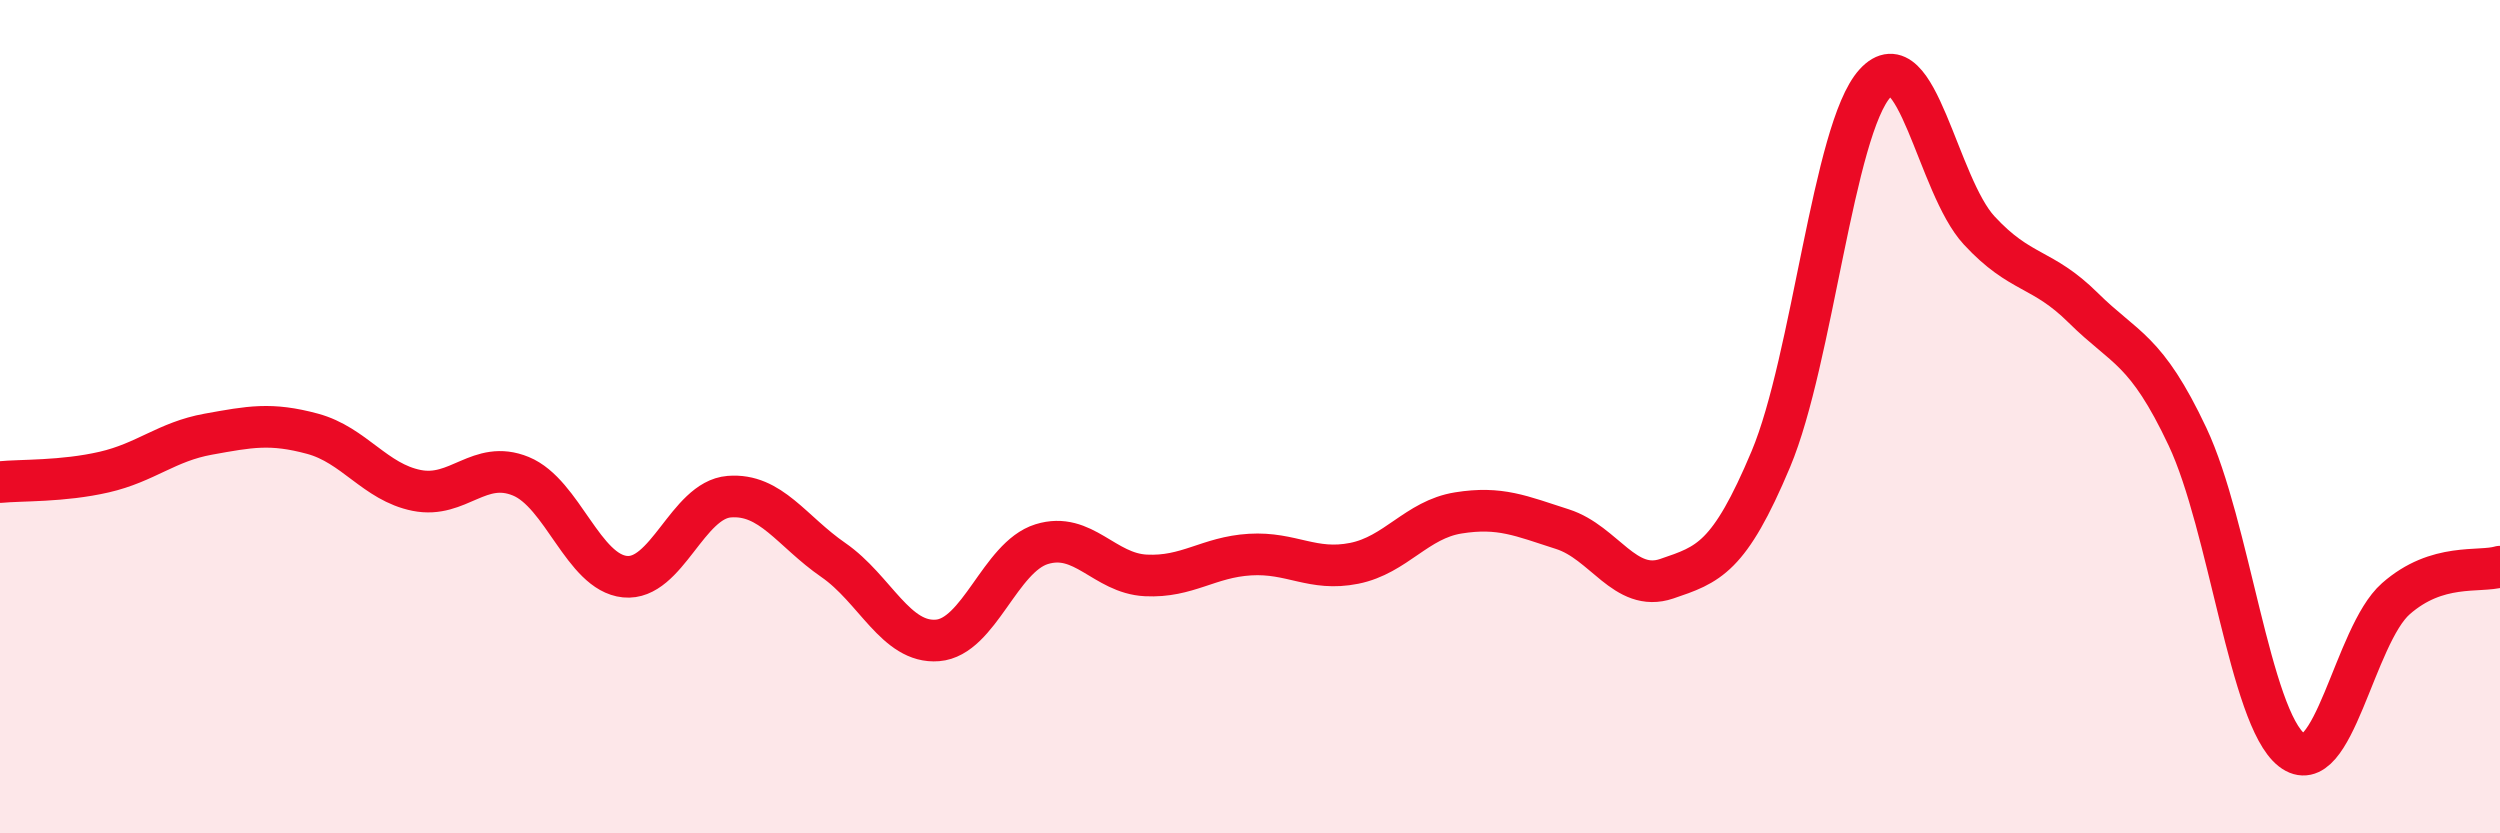
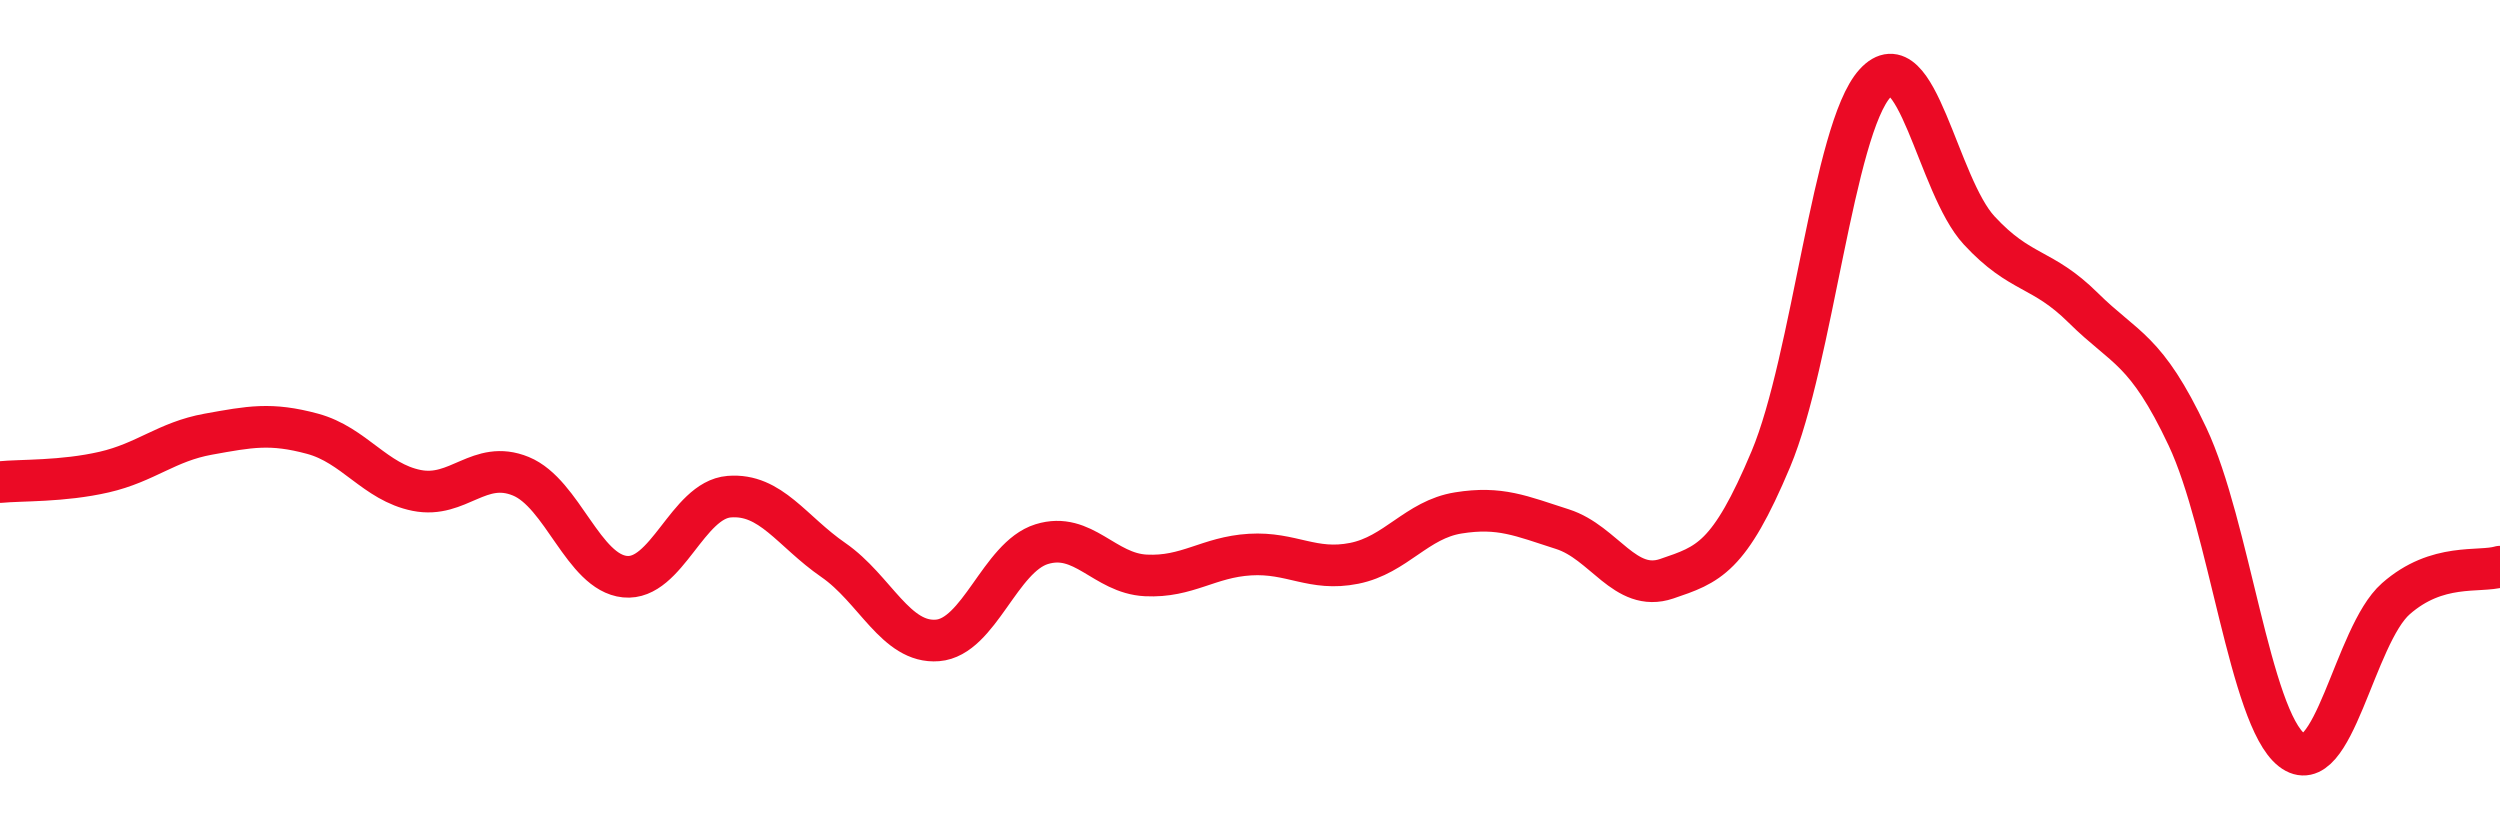
<svg xmlns="http://www.w3.org/2000/svg" width="60" height="20" viewBox="0 0 60 20">
-   <path d="M 0,11.57 C 0.5,11.52 1.5,11.56 2.5,11.33 C 3.5,11.1 4,10.6 5,10.42 C 6,10.24 6.5,10.14 7.5,10.41 C 8.5,10.68 9,11.57 10,11.77 C 11,11.97 11.5,11.02 12.5,11.43 C 13.5,11.84 14,13.74 15,13.84 C 16,13.94 16.5,12 17.5,11.92 C 18.5,11.84 19,12.75 20,13.44 C 21,14.13 21.5,15.45 22.5,15.37 C 23.5,15.29 24,13.37 25,13.06 C 26,12.75 26.5,13.76 27.5,13.81 C 28.5,13.86 29,13.37 30,13.31 C 31,13.25 31.5,13.72 32.5,13.52 C 33.5,13.32 34,12.47 35,12.31 C 36,12.15 36.5,12.38 37.5,12.7 C 38.5,13.02 39,14.23 40,13.89 C 41,13.55 41.5,13.4 42.5,11.02 C 43.5,8.64 44,3.1 45,2 C 46,0.9 46.5,4.45 47.5,5.53 C 48.5,6.61 49,6.4 50,7.39 C 51,8.38 51.5,8.36 52.5,10.48 C 53.5,12.6 54,17.22 55,18 C 56,18.78 56.5,15.25 57.5,14.37 C 58.5,13.49 59.5,13.75 60,13.6L60 20L0 20Z" fill="#EB0A25" opacity="0.1" stroke-linecap="round" stroke-linejoin="round" />
  <path d="M 0,11.57 C 0.5,11.52 1.5,11.56 2.5,11.33 C 3.5,11.1 4,10.6 5,10.42 C 6,10.24 6.5,10.14 7.5,10.41 C 8.5,10.68 9,11.57 10,11.77 C 11,11.97 11.5,11.02 12.5,11.43 C 13.5,11.84 14,13.74 15,13.84 C 16,13.94 16.5,12 17.5,11.92 C 18.5,11.84 19,12.75 20,13.44 C 21,14.13 21.5,15.45 22.5,15.37 C 23.5,15.29 24,13.37 25,13.06 C 26,12.75 26.5,13.76 27.5,13.81 C 28.5,13.86 29,13.37 30,13.31 C 31,13.25 31.5,13.72 32.5,13.52 C 33.5,13.32 34,12.47 35,12.31 C 36,12.15 36.5,12.38 37.5,12.7 C 38.5,13.02 39,14.23 40,13.89 C 41,13.55 41.5,13.4 42.5,11.02 C 43.5,8.64 44,3.1 45,2 C 46,0.9 46.5,4.45 47.5,5.53 C 48.5,6.61 49,6.4 50,7.39 C 51,8.38 51.5,8.36 52.5,10.48 C 53.5,12.6 54,17.22 55,18 C 56,18.78 56.5,15.25 57.5,14.37 C 58.5,13.49 59.5,13.75 60,13.6" stroke="#EB0A25" stroke-width="1" fill="none" stroke-linecap="round" stroke-linejoin="round" />
</svg>